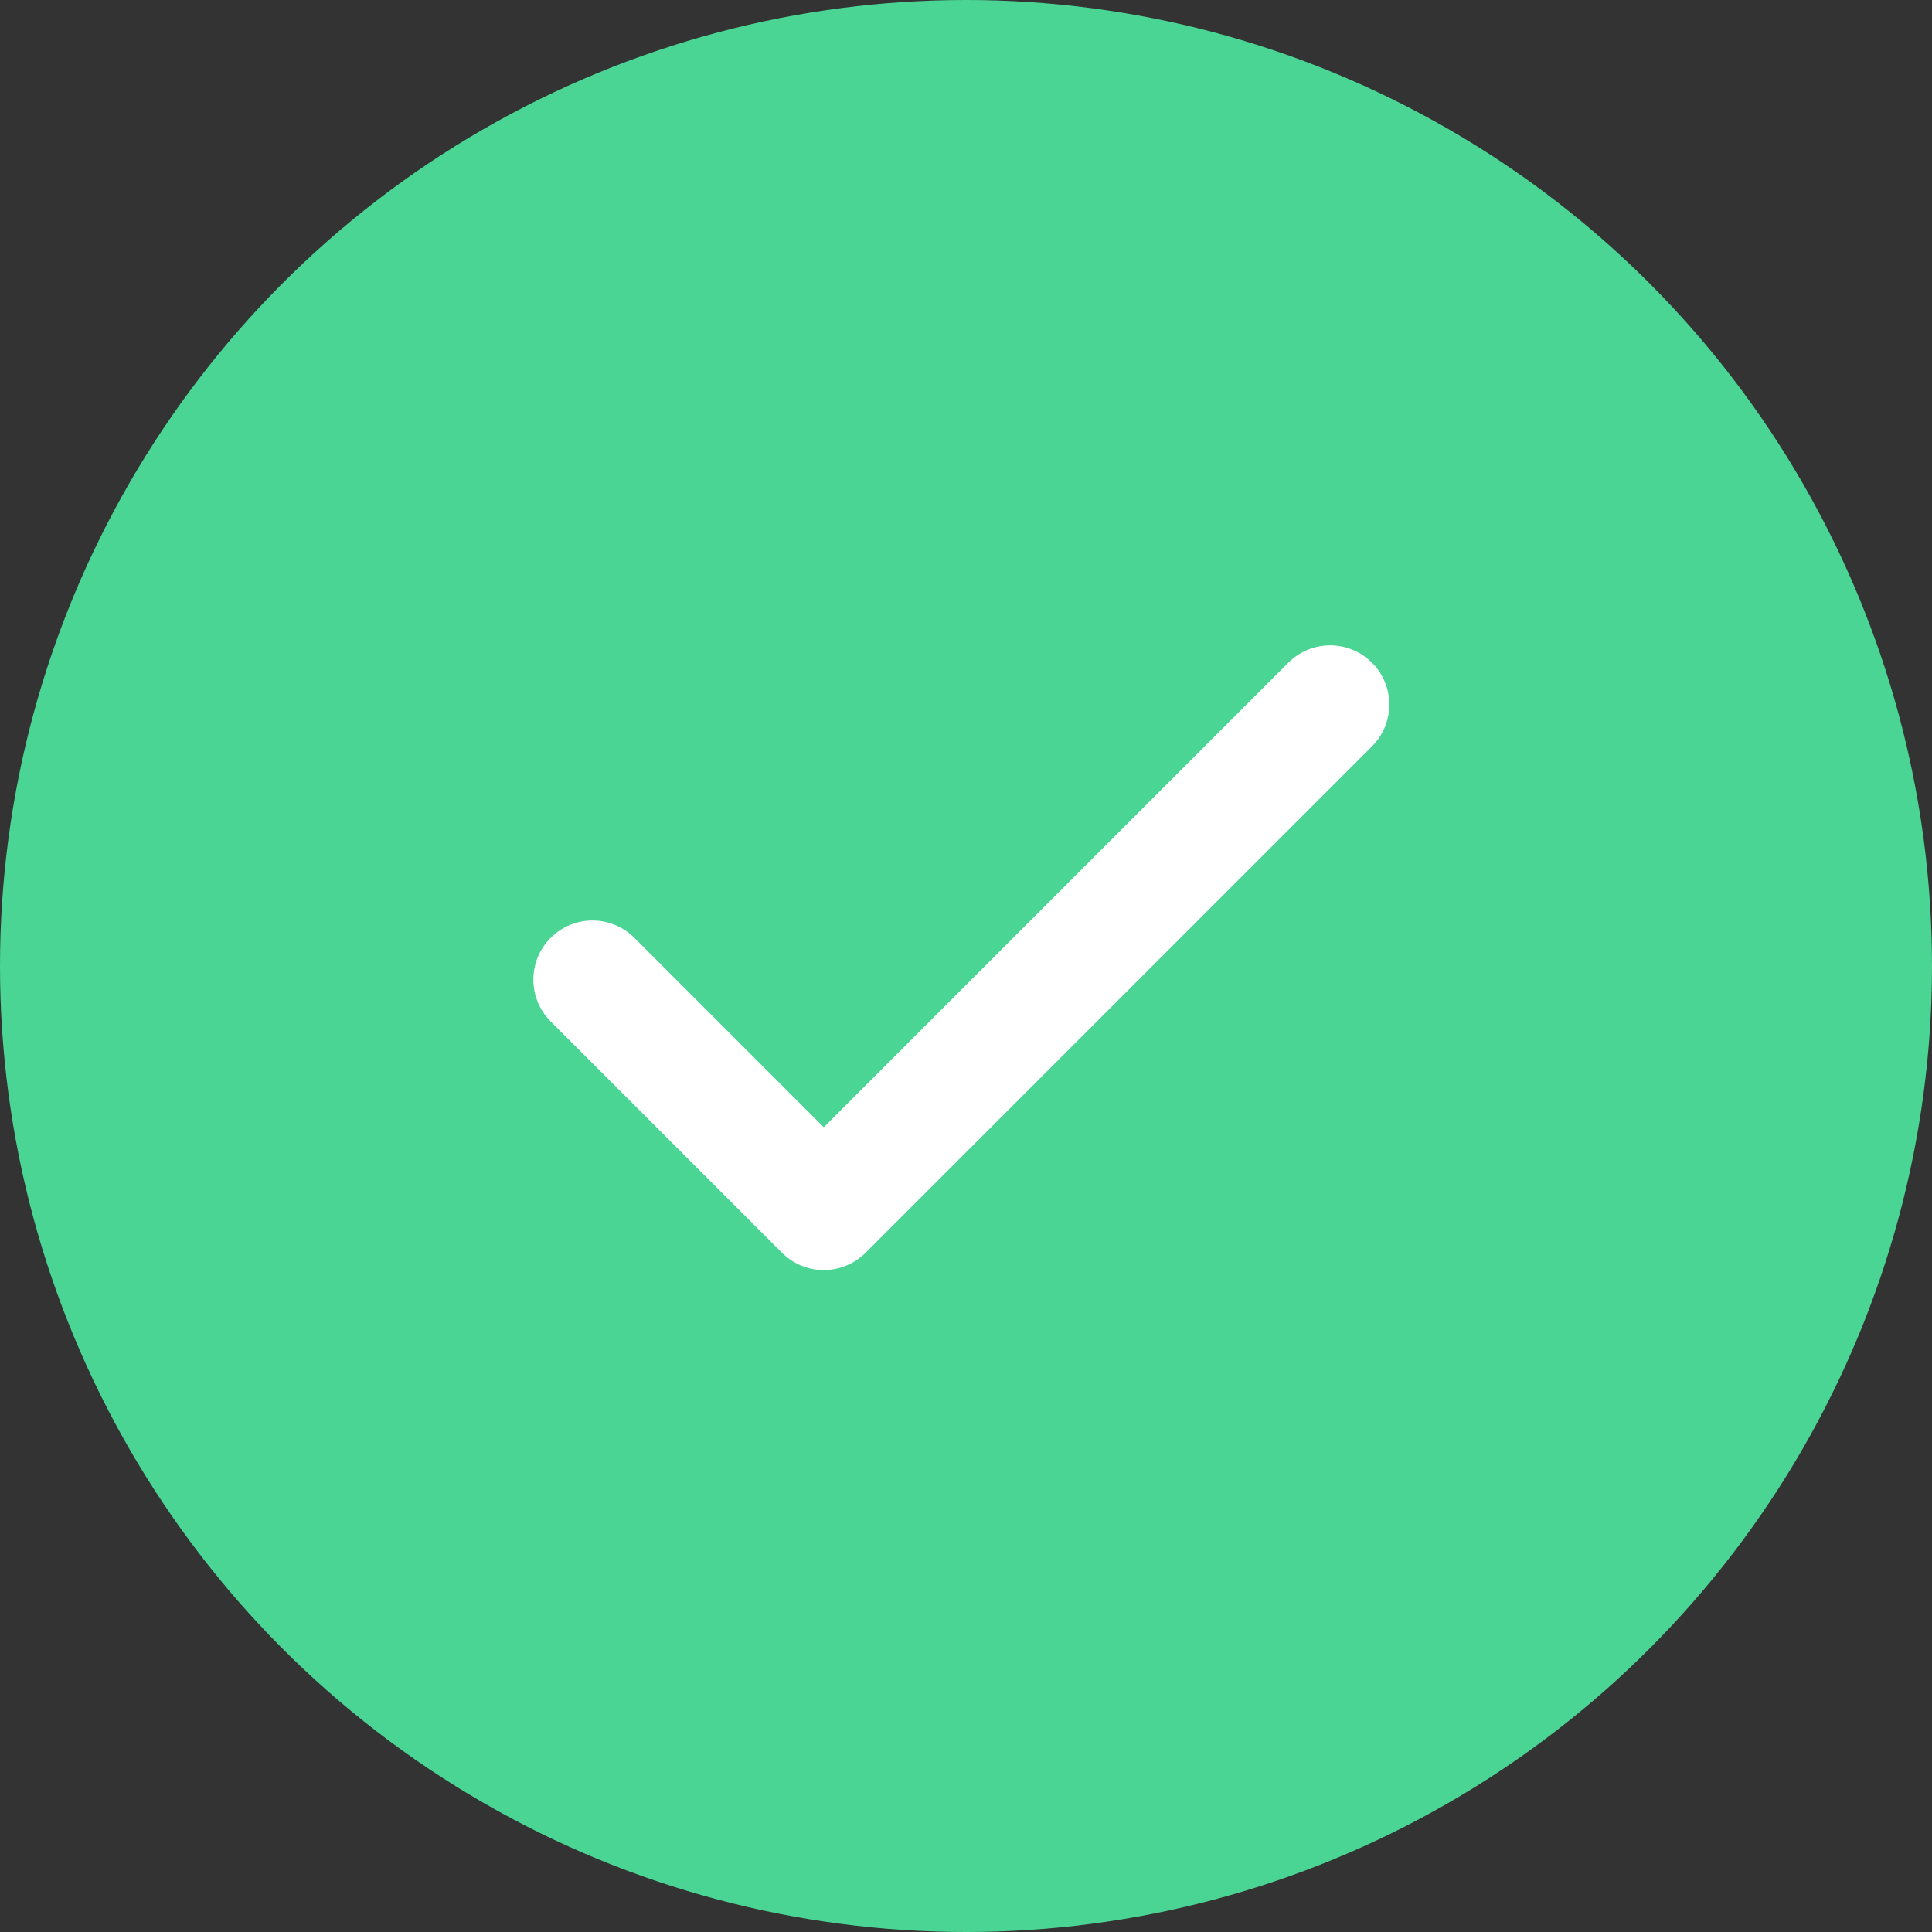
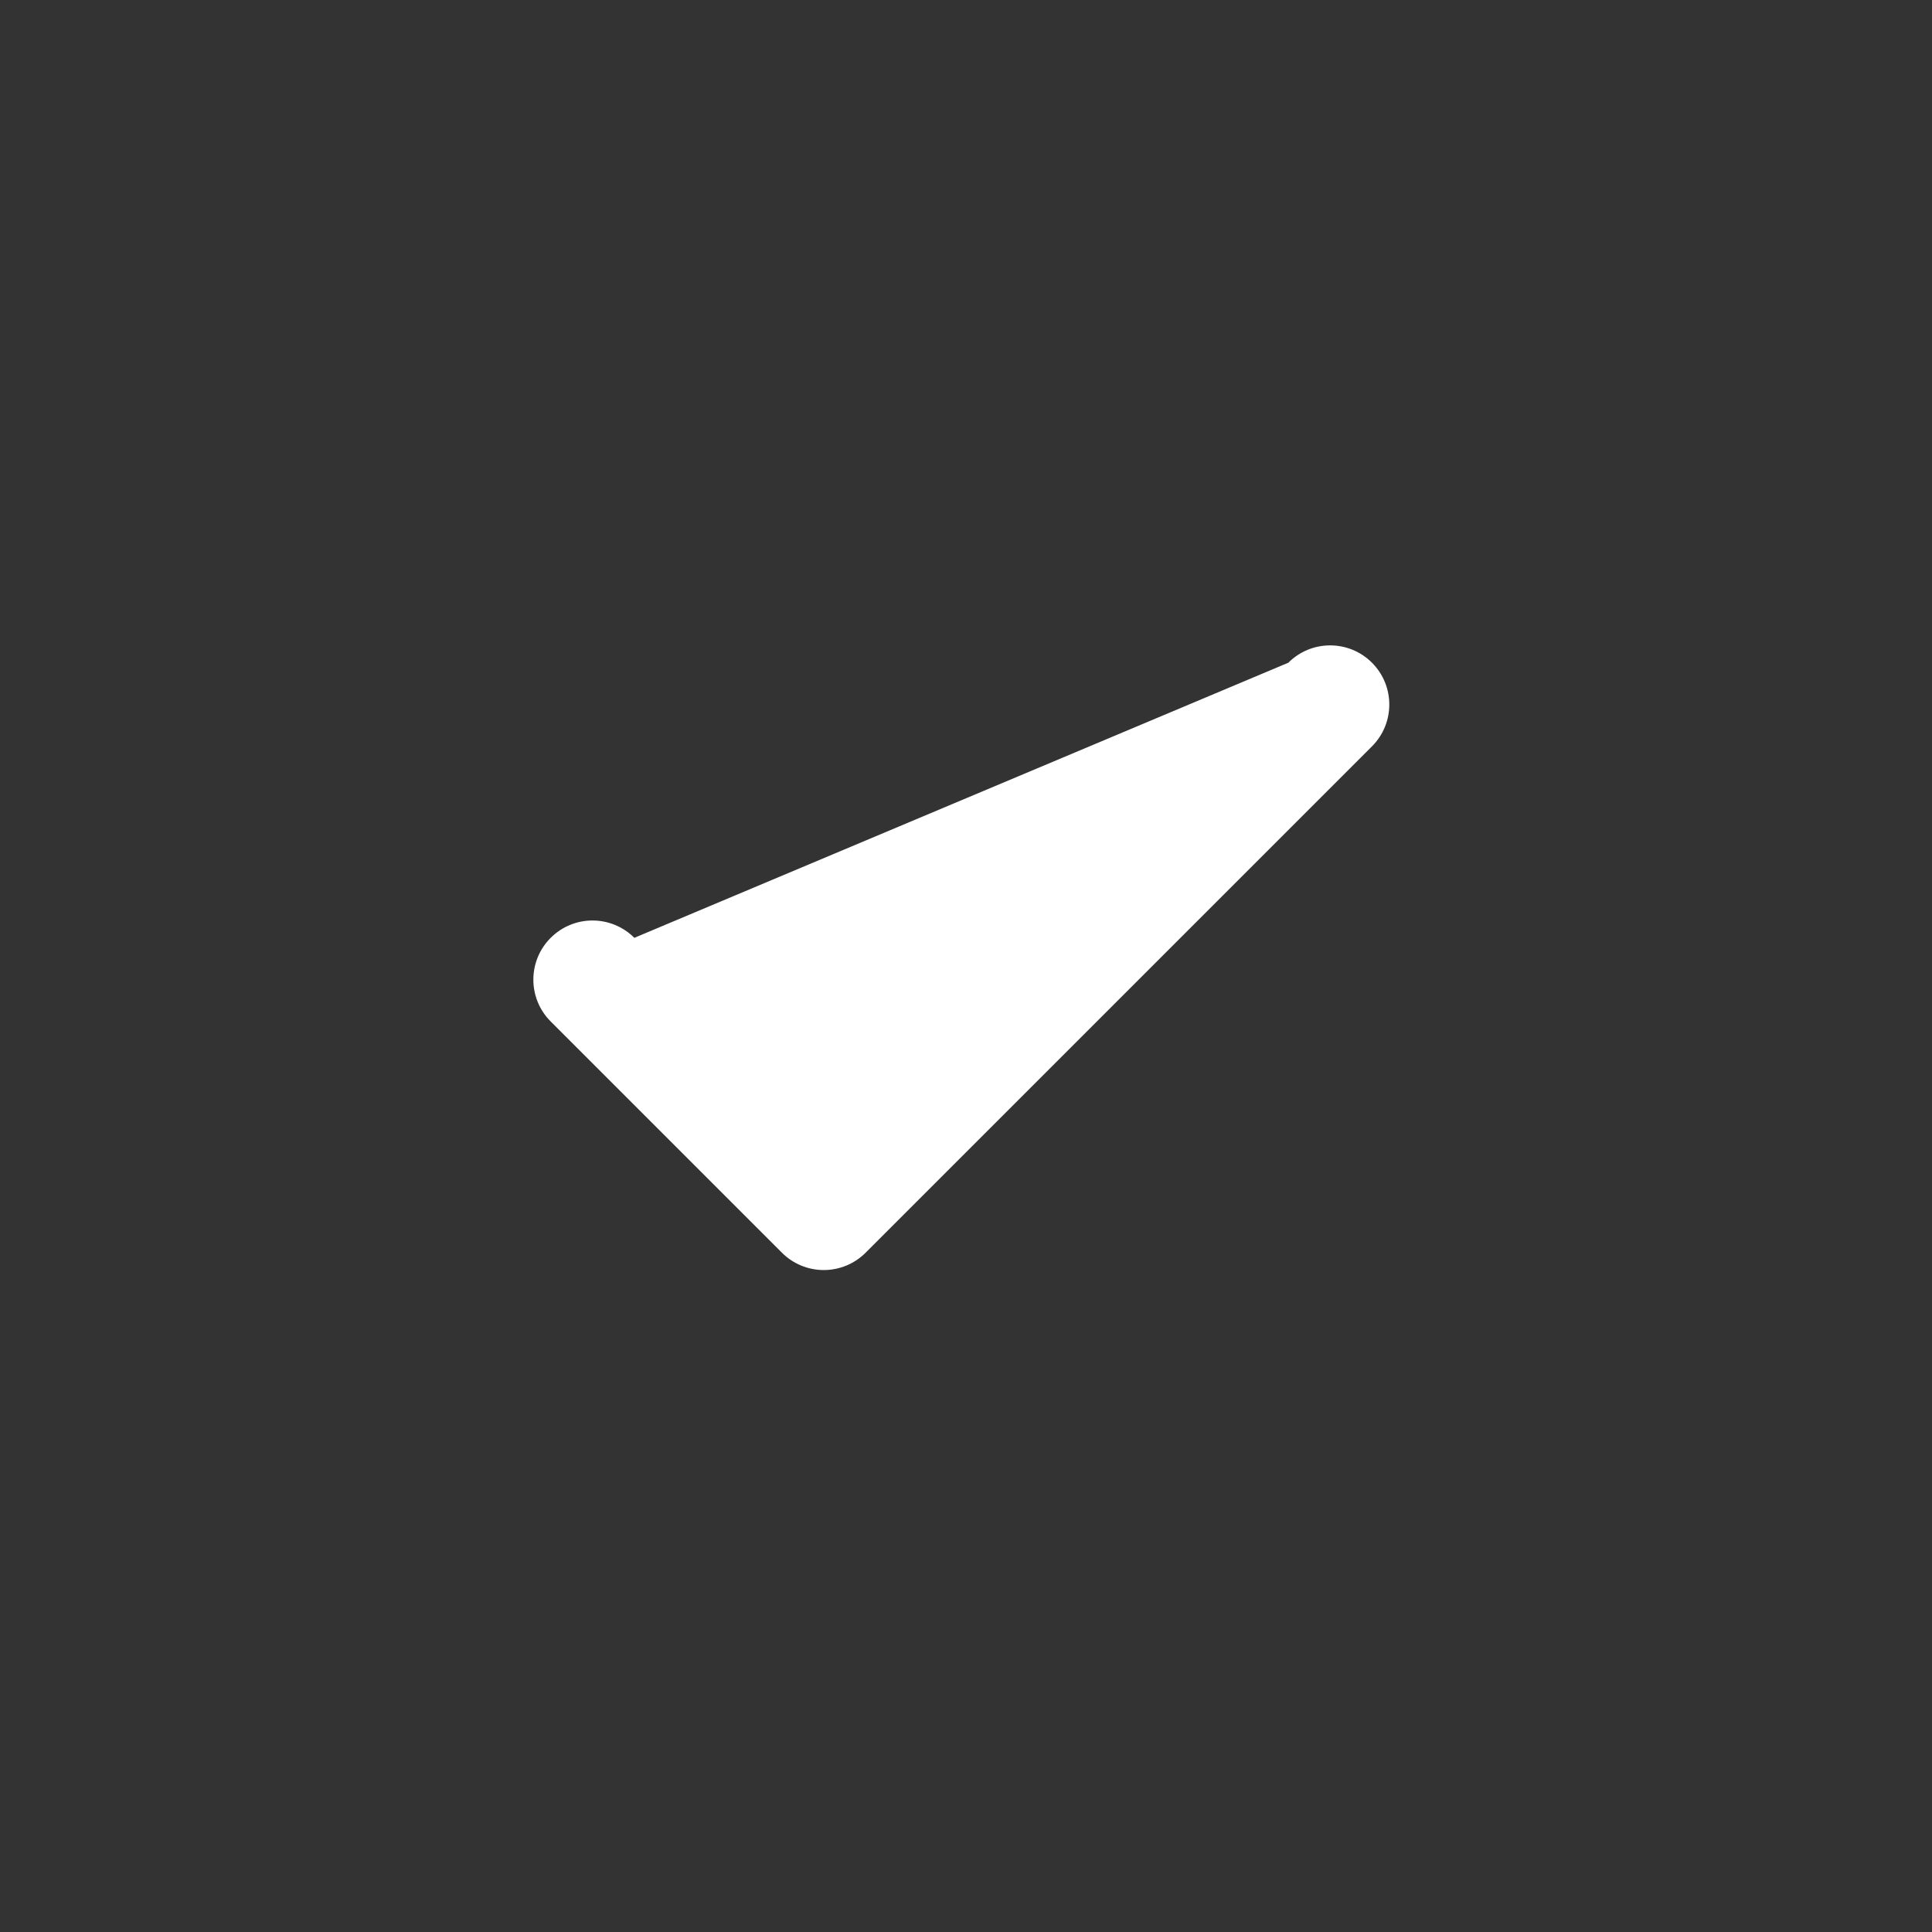
<svg xmlns="http://www.w3.org/2000/svg" width="207" height="207" viewBox="0 0 207 207" fill="none">
  <rect x="0" y="0" width="207" height="207" fill="#333333" stroke="none" />
-   <circle cx="103.5" cy="103.5" r="103.5" fill="#4AD594" />
-   <path d="M83.78 134.221C84.968 135.41 86.58 136.077 88.261 136.077C89.942 136.077 91.553 135.41 92.742 134.221L146.997 79.967C149.472 77.492 149.472 73.48 146.997 71.005C144.522 68.53 140.509 68.53 138.035 71.005L88.261 120.779L67.964 100.481C65.489 98.006 61.476 98.006 59.002 100.481C56.527 102.956 56.527 106.968 59.002 109.443L83.78 134.221Z" fill="white" />
+   <path d="M83.78 134.221C84.968 135.41 86.58 136.077 88.261 136.077C89.942 136.077 91.553 135.41 92.742 134.221L146.997 79.967C149.472 77.492 149.472 73.48 146.997 71.005C144.522 68.53 140.509 68.53 138.035 71.005L67.964 100.481C65.489 98.006 61.476 98.006 59.002 100.481C56.527 102.956 56.527 106.968 59.002 109.443L83.78 134.221Z" fill="white" />
</svg>